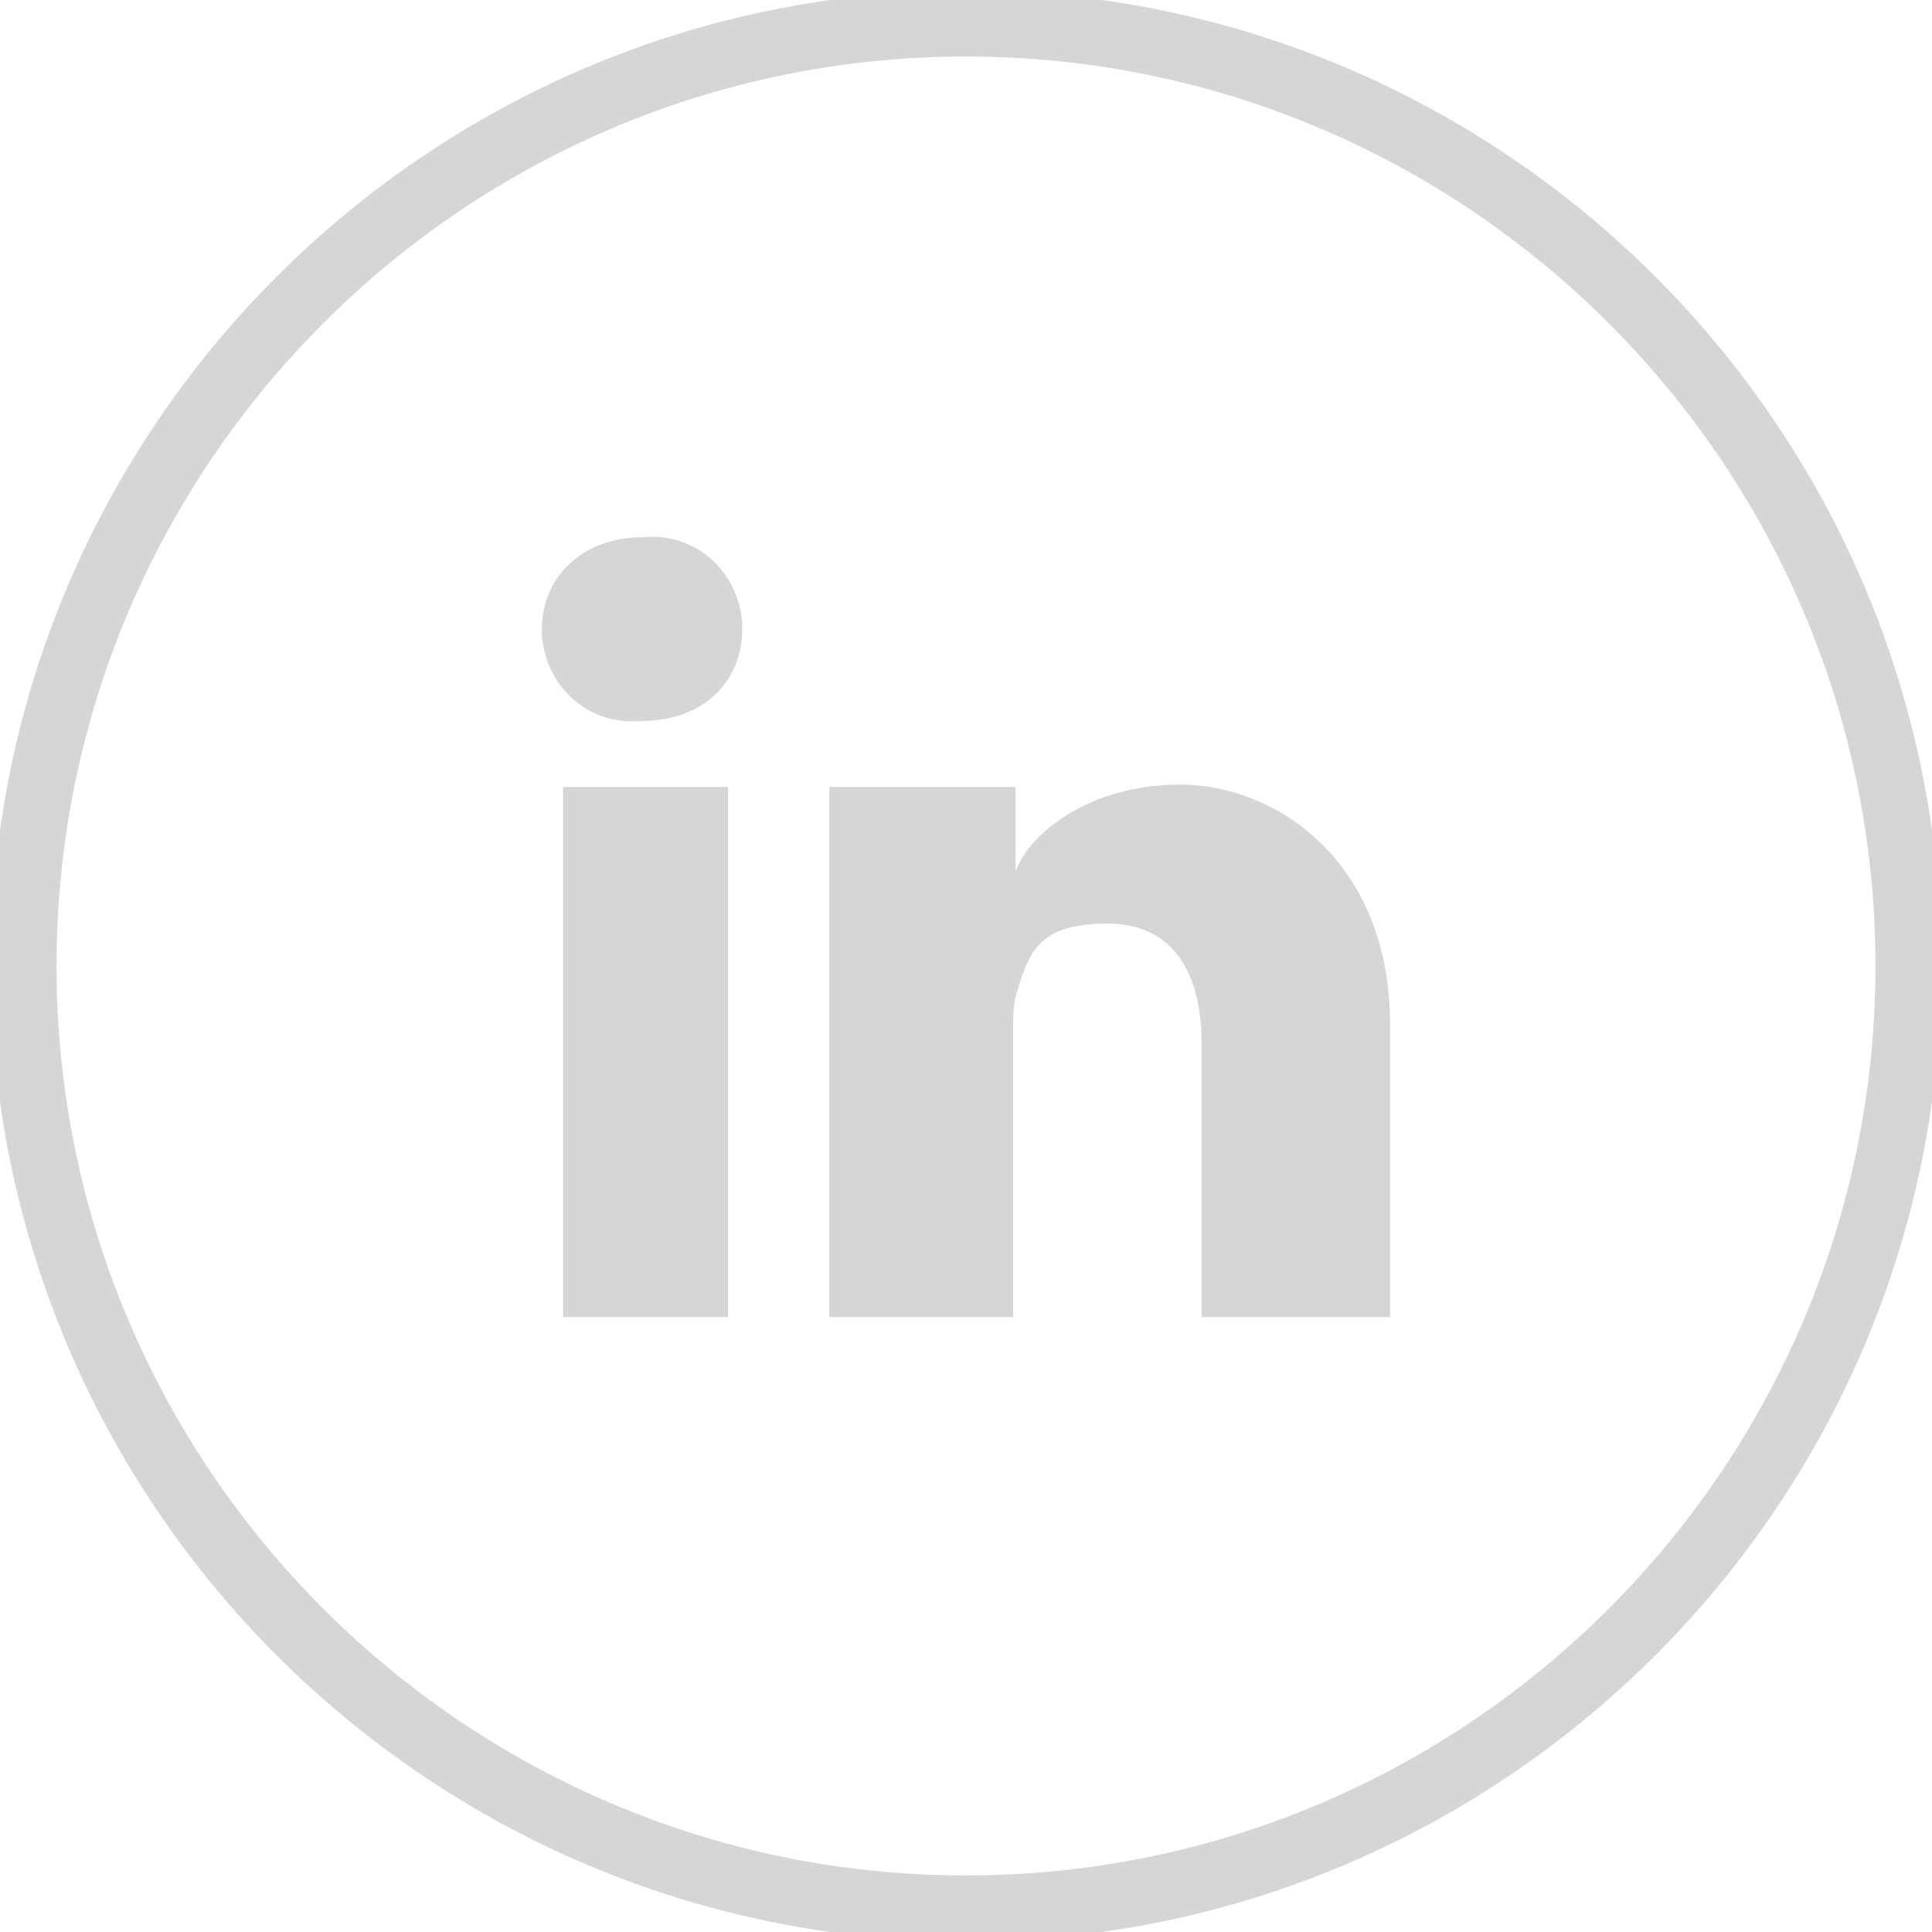
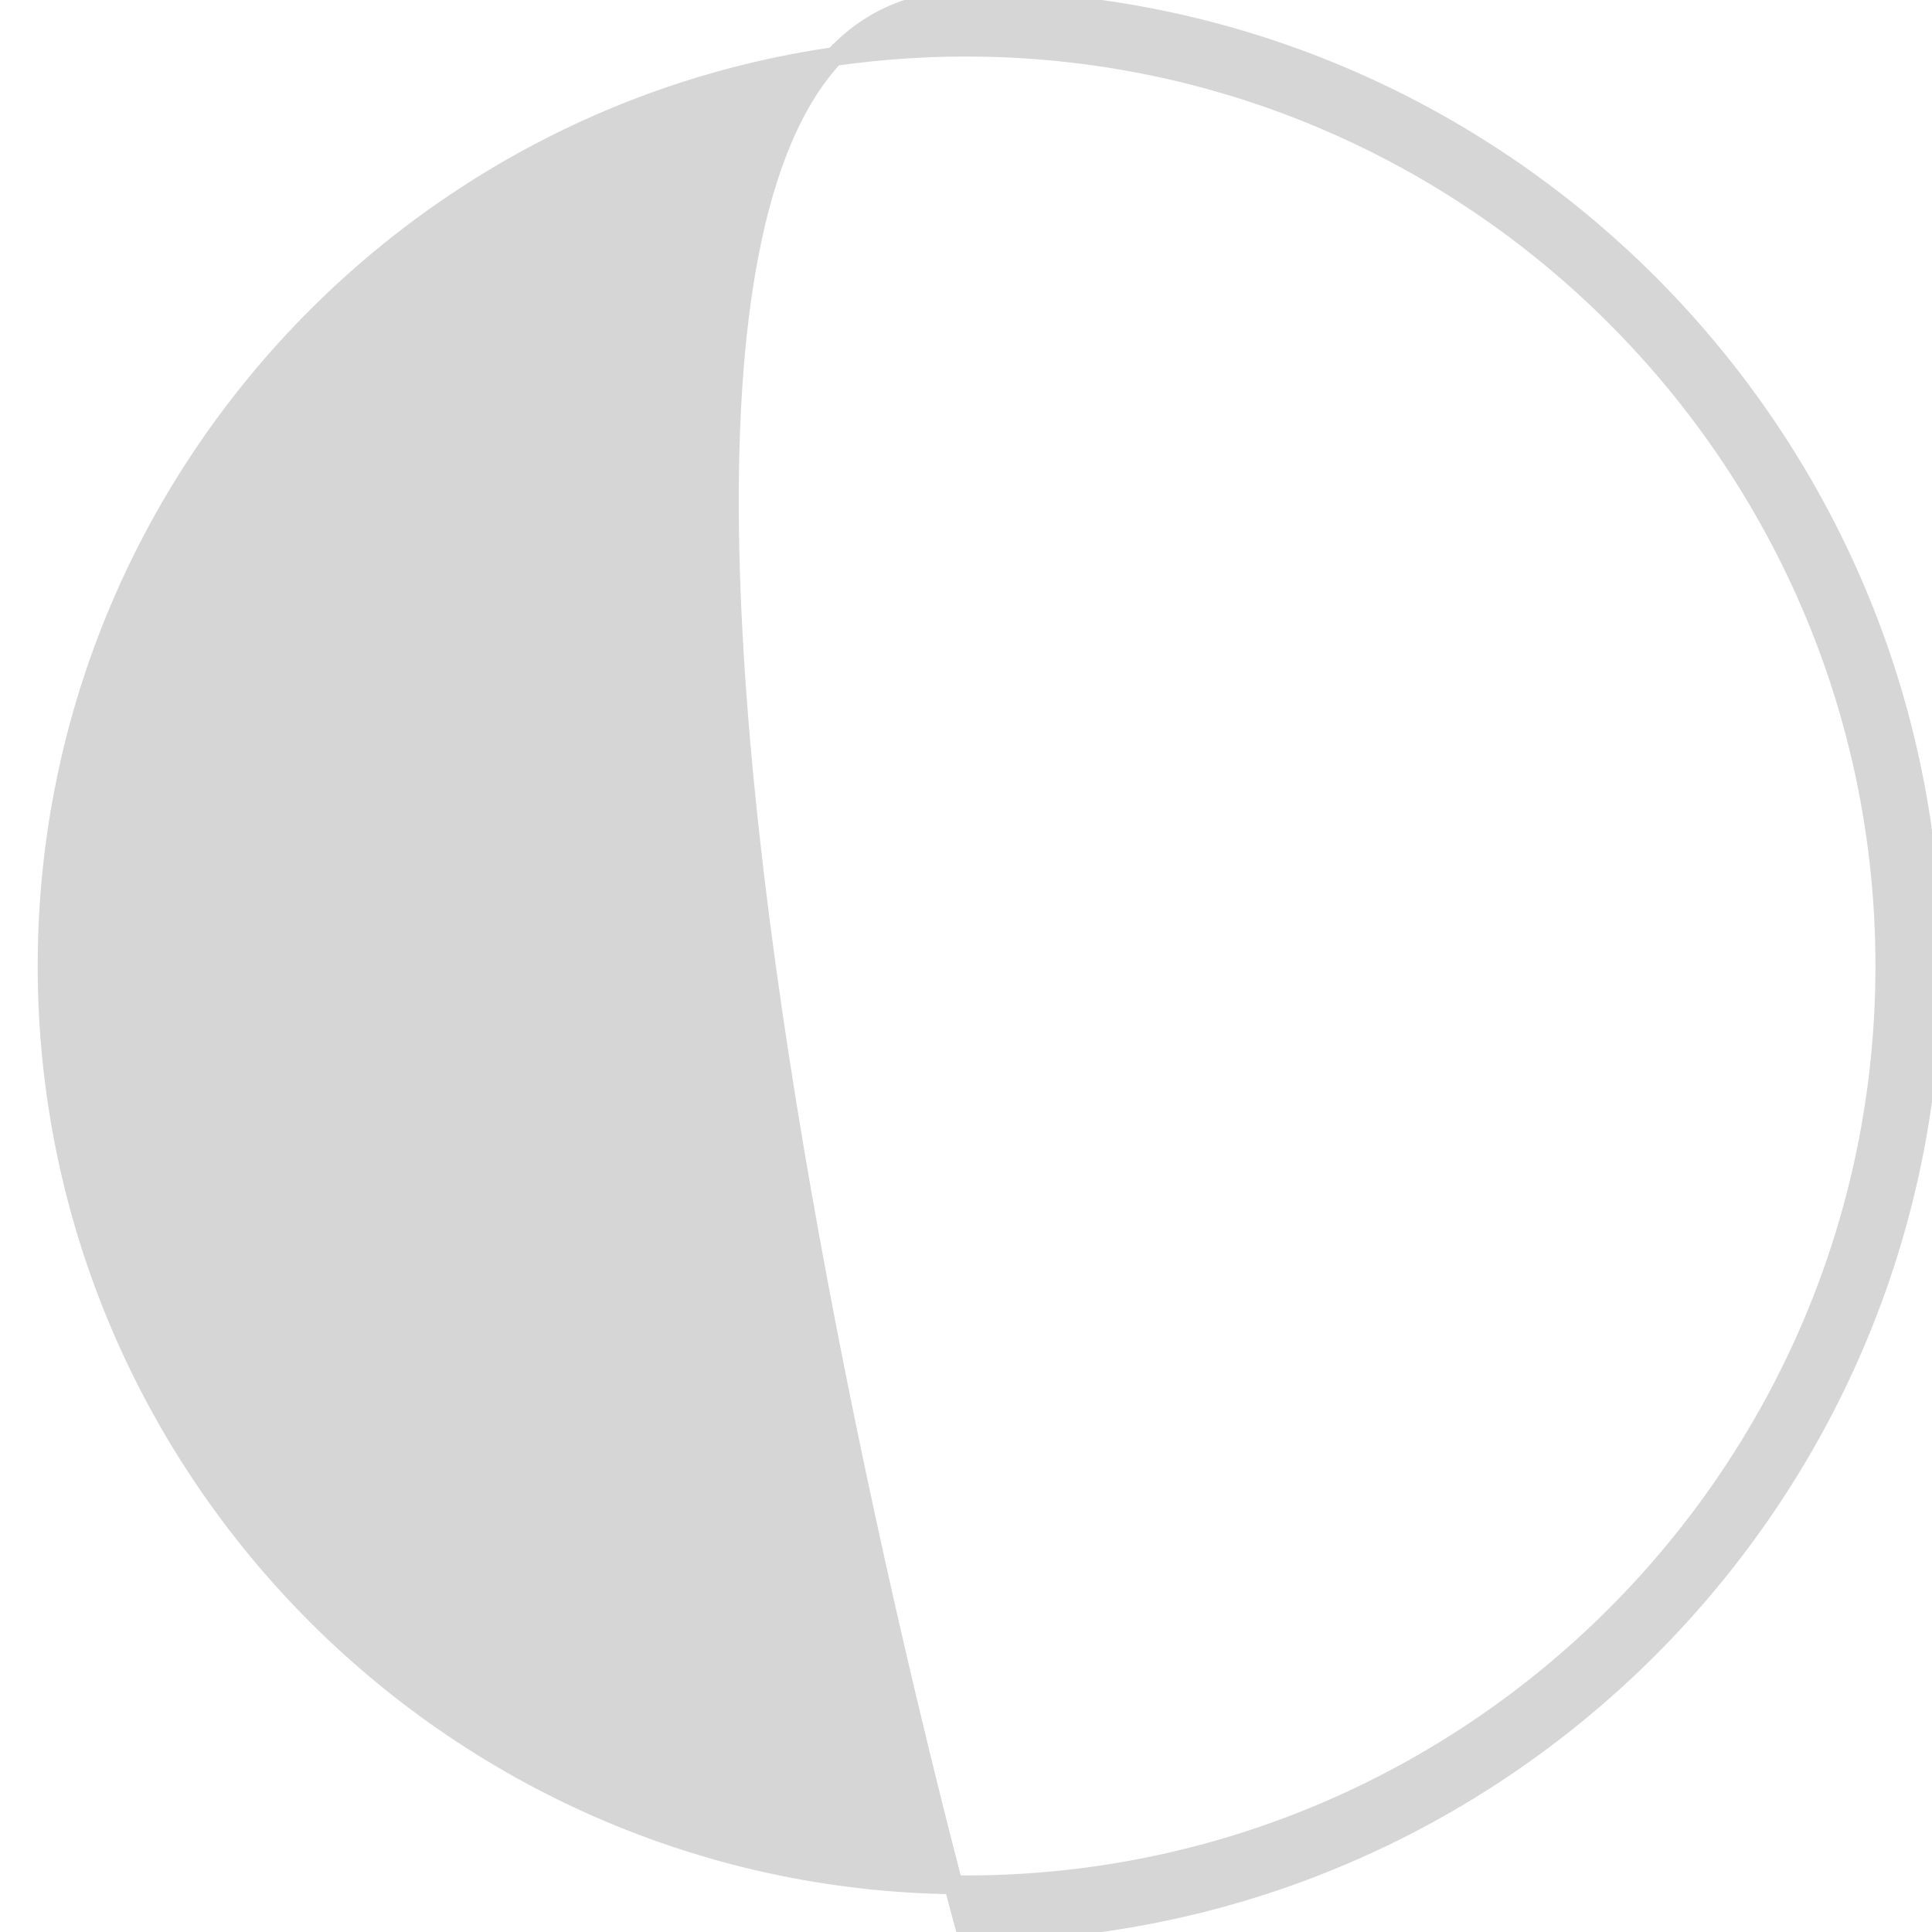
<svg xmlns="http://www.w3.org/2000/svg" version="1.1" viewBox="0 0 82 82">
  <defs>
    <style>
      .cls-1, .cls-2 {
        fill: #d5d6d5;
      }

      .cls-2 {
        stroke: #d5d6d5;
        stroke-miterlimit: 10;
        stroke-width: .8px;
      }
    </style>
  </defs>
  <g>
    <g id="Layer_1">
      <g id="Icons">
-         <path class="cls-2" d="M41,82C18.4,82,0,63.6,0,41S18.4,0,41,0s41,18.4,41,41-18.4,41-41,41ZM41,2C19.5,2,2,19.5,2,41s17.5,39,39,39,39-17.5,39-39S62.5,2,41,2Z" />
-         <path class="cls-1" d="M30.9,55.9h-7v-22.5h7v22.5ZM27.2,30.6h0c-2.2.2-4-1.4-4.2-3.6v-.3c0-2.2,1.7-3.9,4.3-3.9,2.2-.2,4,1.4,4.2,3.6v.3c0,2.2-1.6,3.9-4.3,3.9ZM59,55.9h-8v-11.6c0-3-1.2-5.1-4-5.1s-3.3,1.1-3.8,2.8c-.2.5-.2,1.1-.2,1.7v12.2h-7.8s0-20.6,0-22.5h7.9v3.6c.5-1.5,3-3.7,7-3.7s8.9,3.2,8.9,10.2v12.4Z" />
+         <path class="cls-2" d="M41,82S18.4,0,41,0s41,18.4,41,41-18.4,41-41,41ZM41,2C19.5,2,2,19.5,2,41s17.5,39,39,39,39-17.5,39-39S62.5,2,41,2Z" />
      </g>
    </g>
  </g>
</svg>